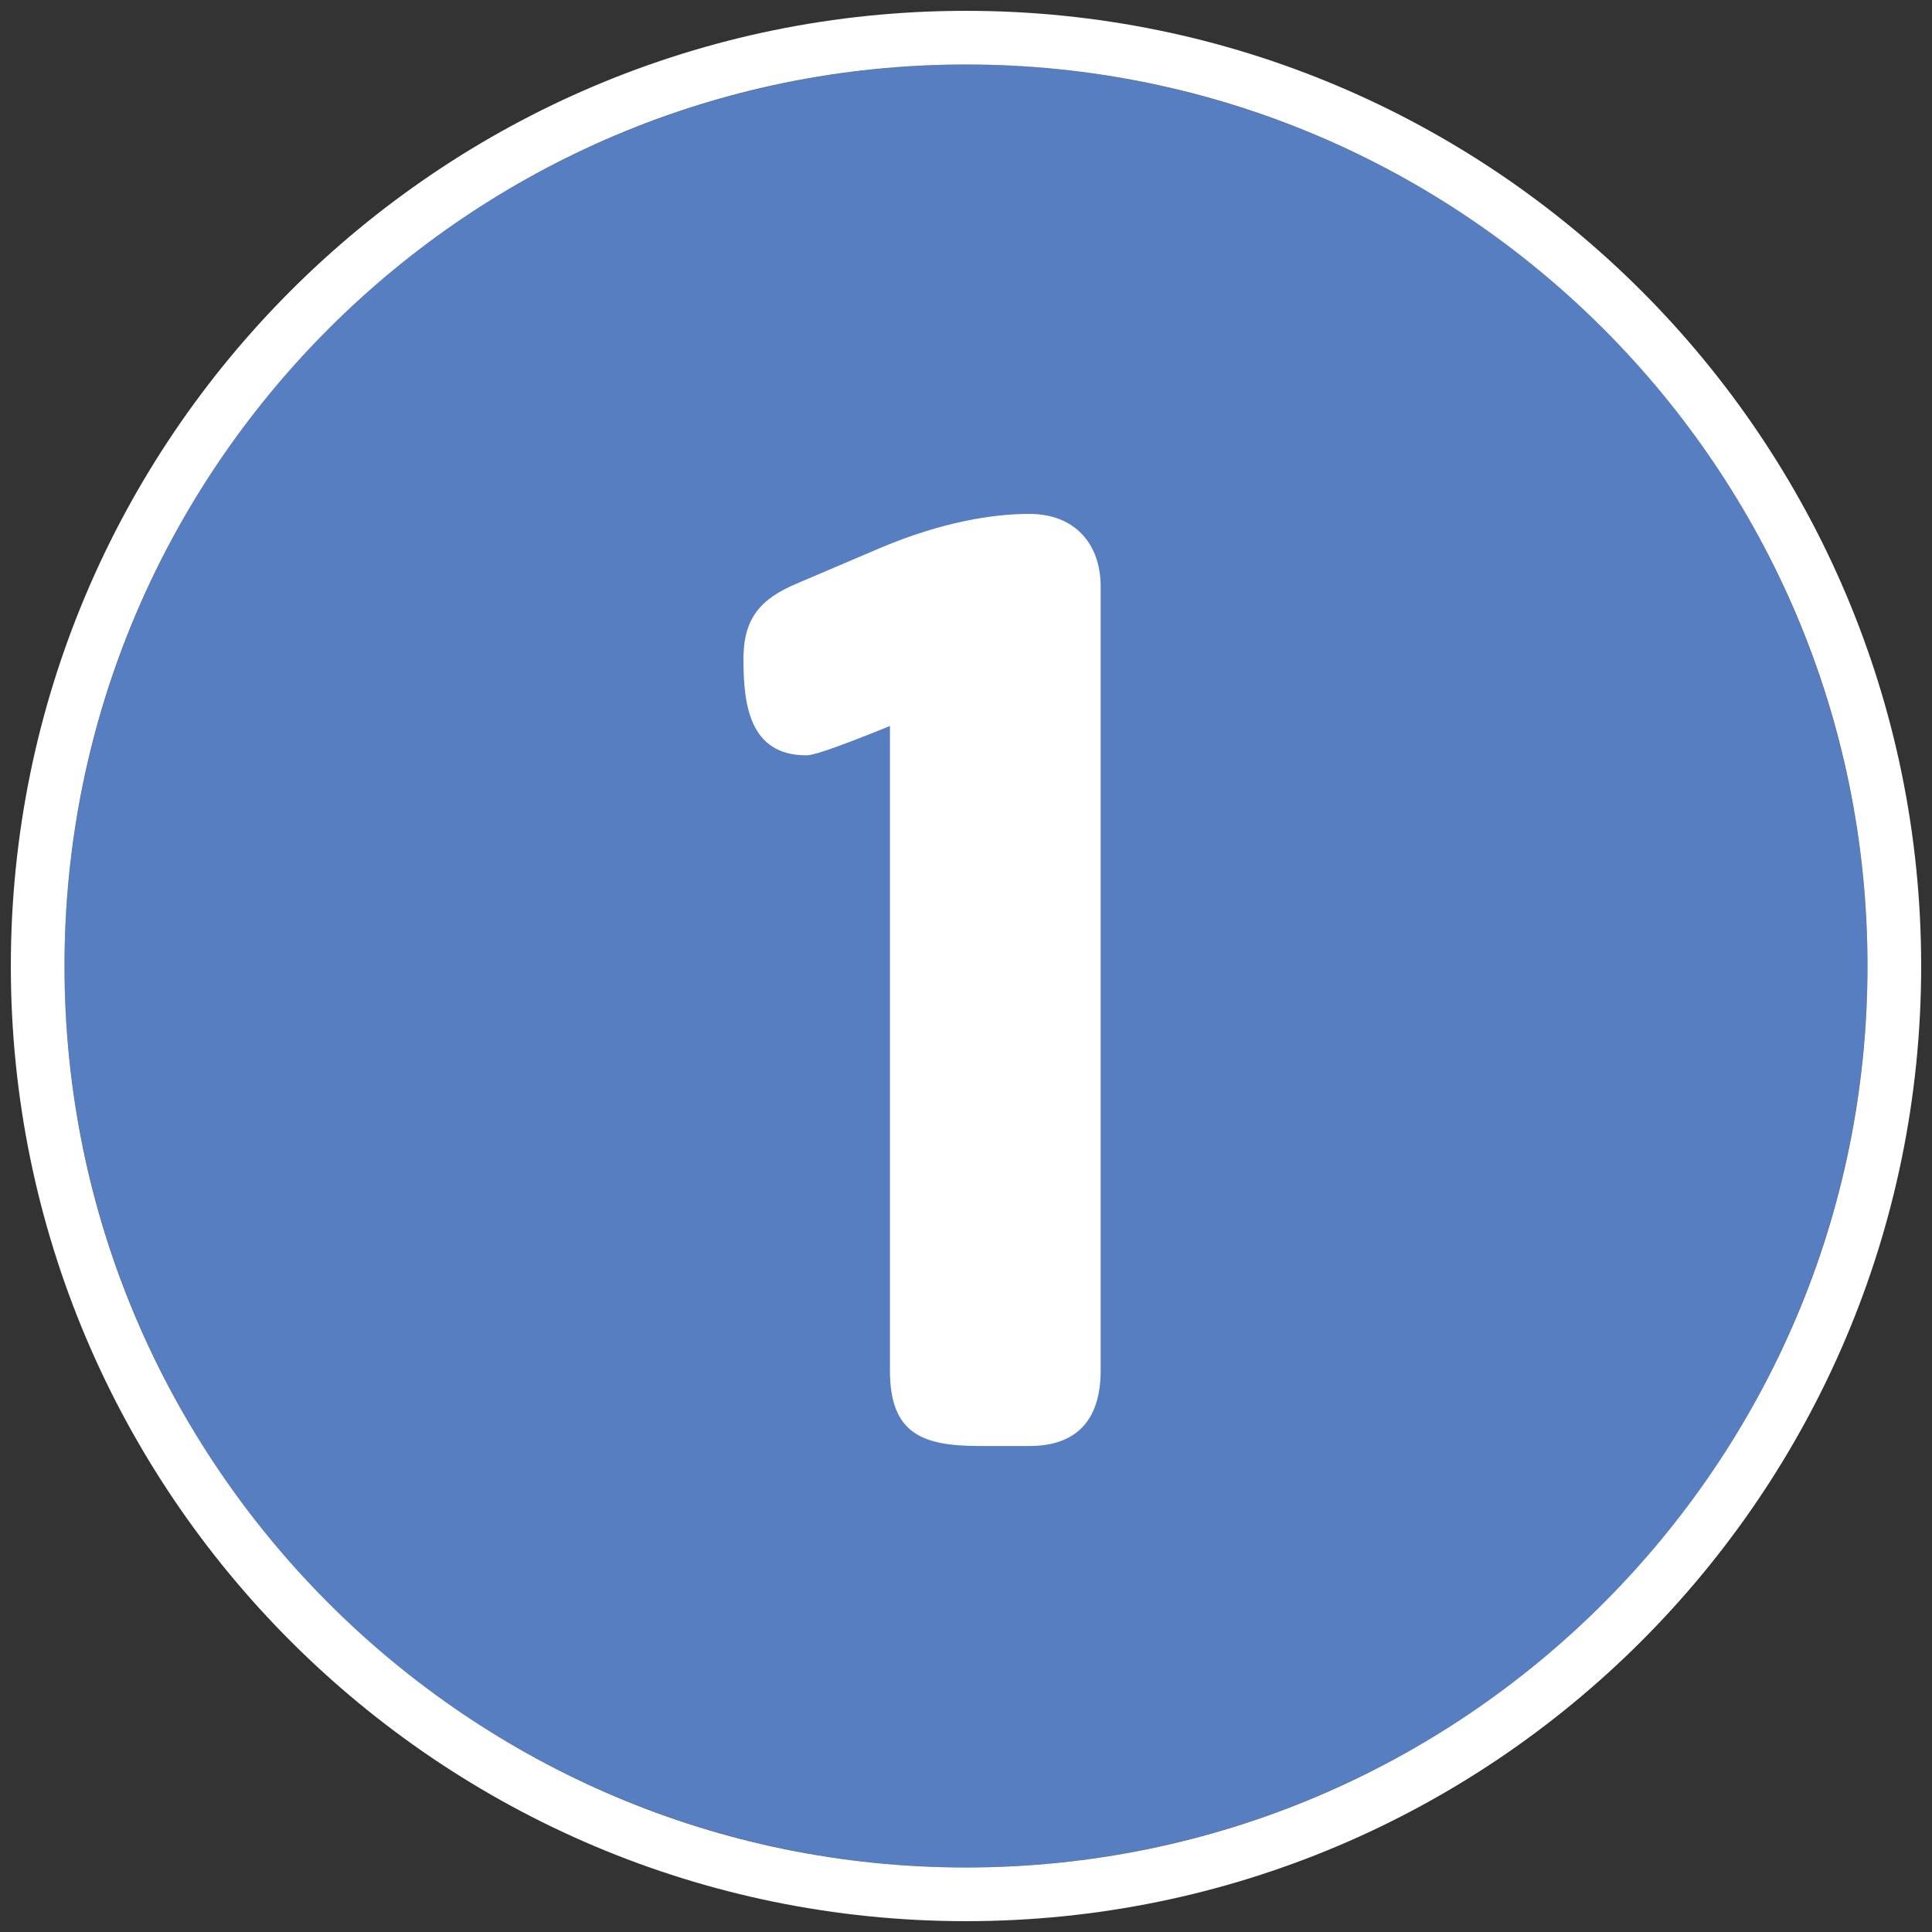
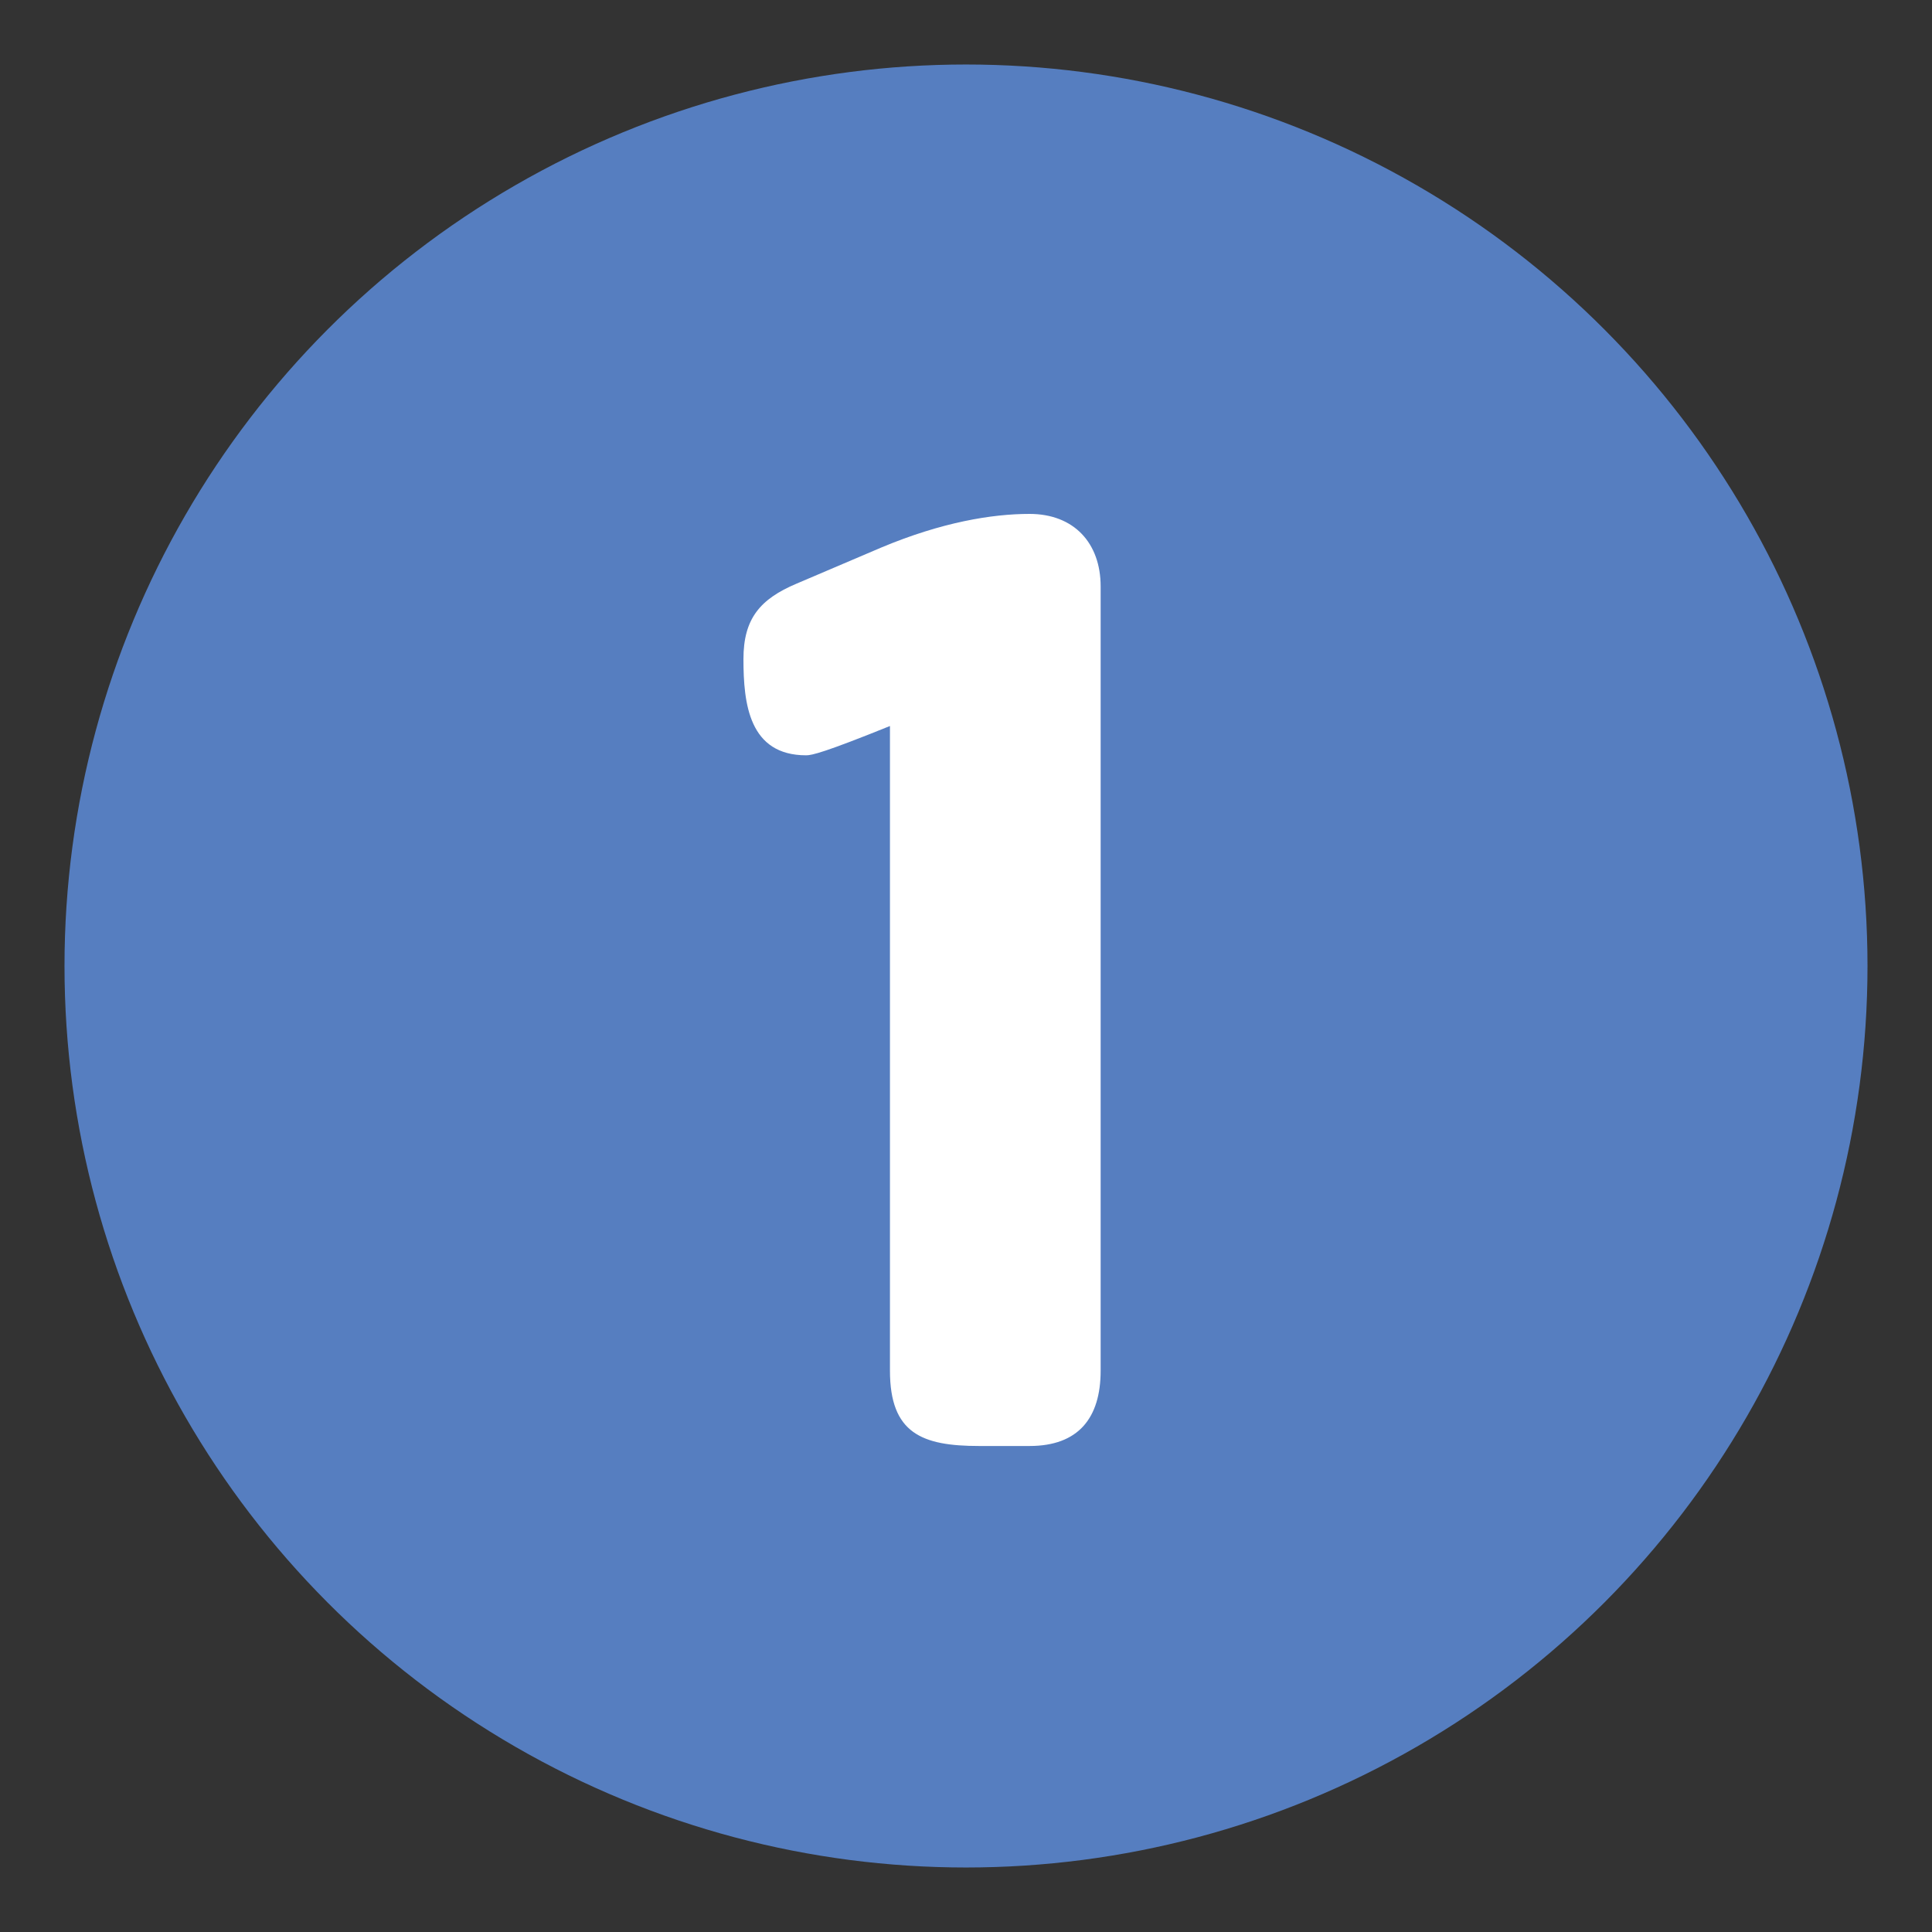
<svg xmlns="http://www.w3.org/2000/svg" width="100%" height="100%" viewBox="0 0 150 150" version="1.1" xml:space="preserve" style="fill-rule:evenodd;clip-rule:evenodd;stroke-linejoin:round;stroke-miterlimit:2;">
  <rect x="0" y="0" width="150" height="150" fill="#333333" stroke="none" />
  <circle cx="75" cy="75" r="69.992" style="fill:#567ec0;" />
-   <path d="M75,0.841c40.93,-0 74.159,33.229 74.159,74.159c0,40.93 -33.229,74.159 -74.159,74.159c-40.93,0 -74.159,-33.229 -74.159,-74.159c-0,-40.93 33.229,-74.159 74.159,-74.159Zm0,4.167c-38.63,-0 -69.992,31.362 -69.992,69.992c-0,38.63 31.362,69.992 69.992,69.992c38.63,0 69.992,-31.362 69.992,-69.992c0,-38.63 -31.362,-69.992 -69.992,-69.992Z" style="fill:#fff;" />
  <path d="M85.454,106.417l0,-60.884c0,-3.358 -2.058,-5.633 -5.525,-5.633c-2.925,0 -6.825,0.65 -11.483,2.6l-6.608,2.817c-2.817,1.191 -4.117,2.708 -4.117,5.85c-0,3.466 0.433,7.475 4.875,7.475c0.433,-0 1.408,-0.217 6.5,-2.275l-0,50.05c-0,4.875 2.492,5.85 6.933,5.85l3.9,-0c3.792,-0 5.525,-2.167 5.525,-5.85Z" style="fill:#fff;fill-rule:nonzero;" />
</svg>